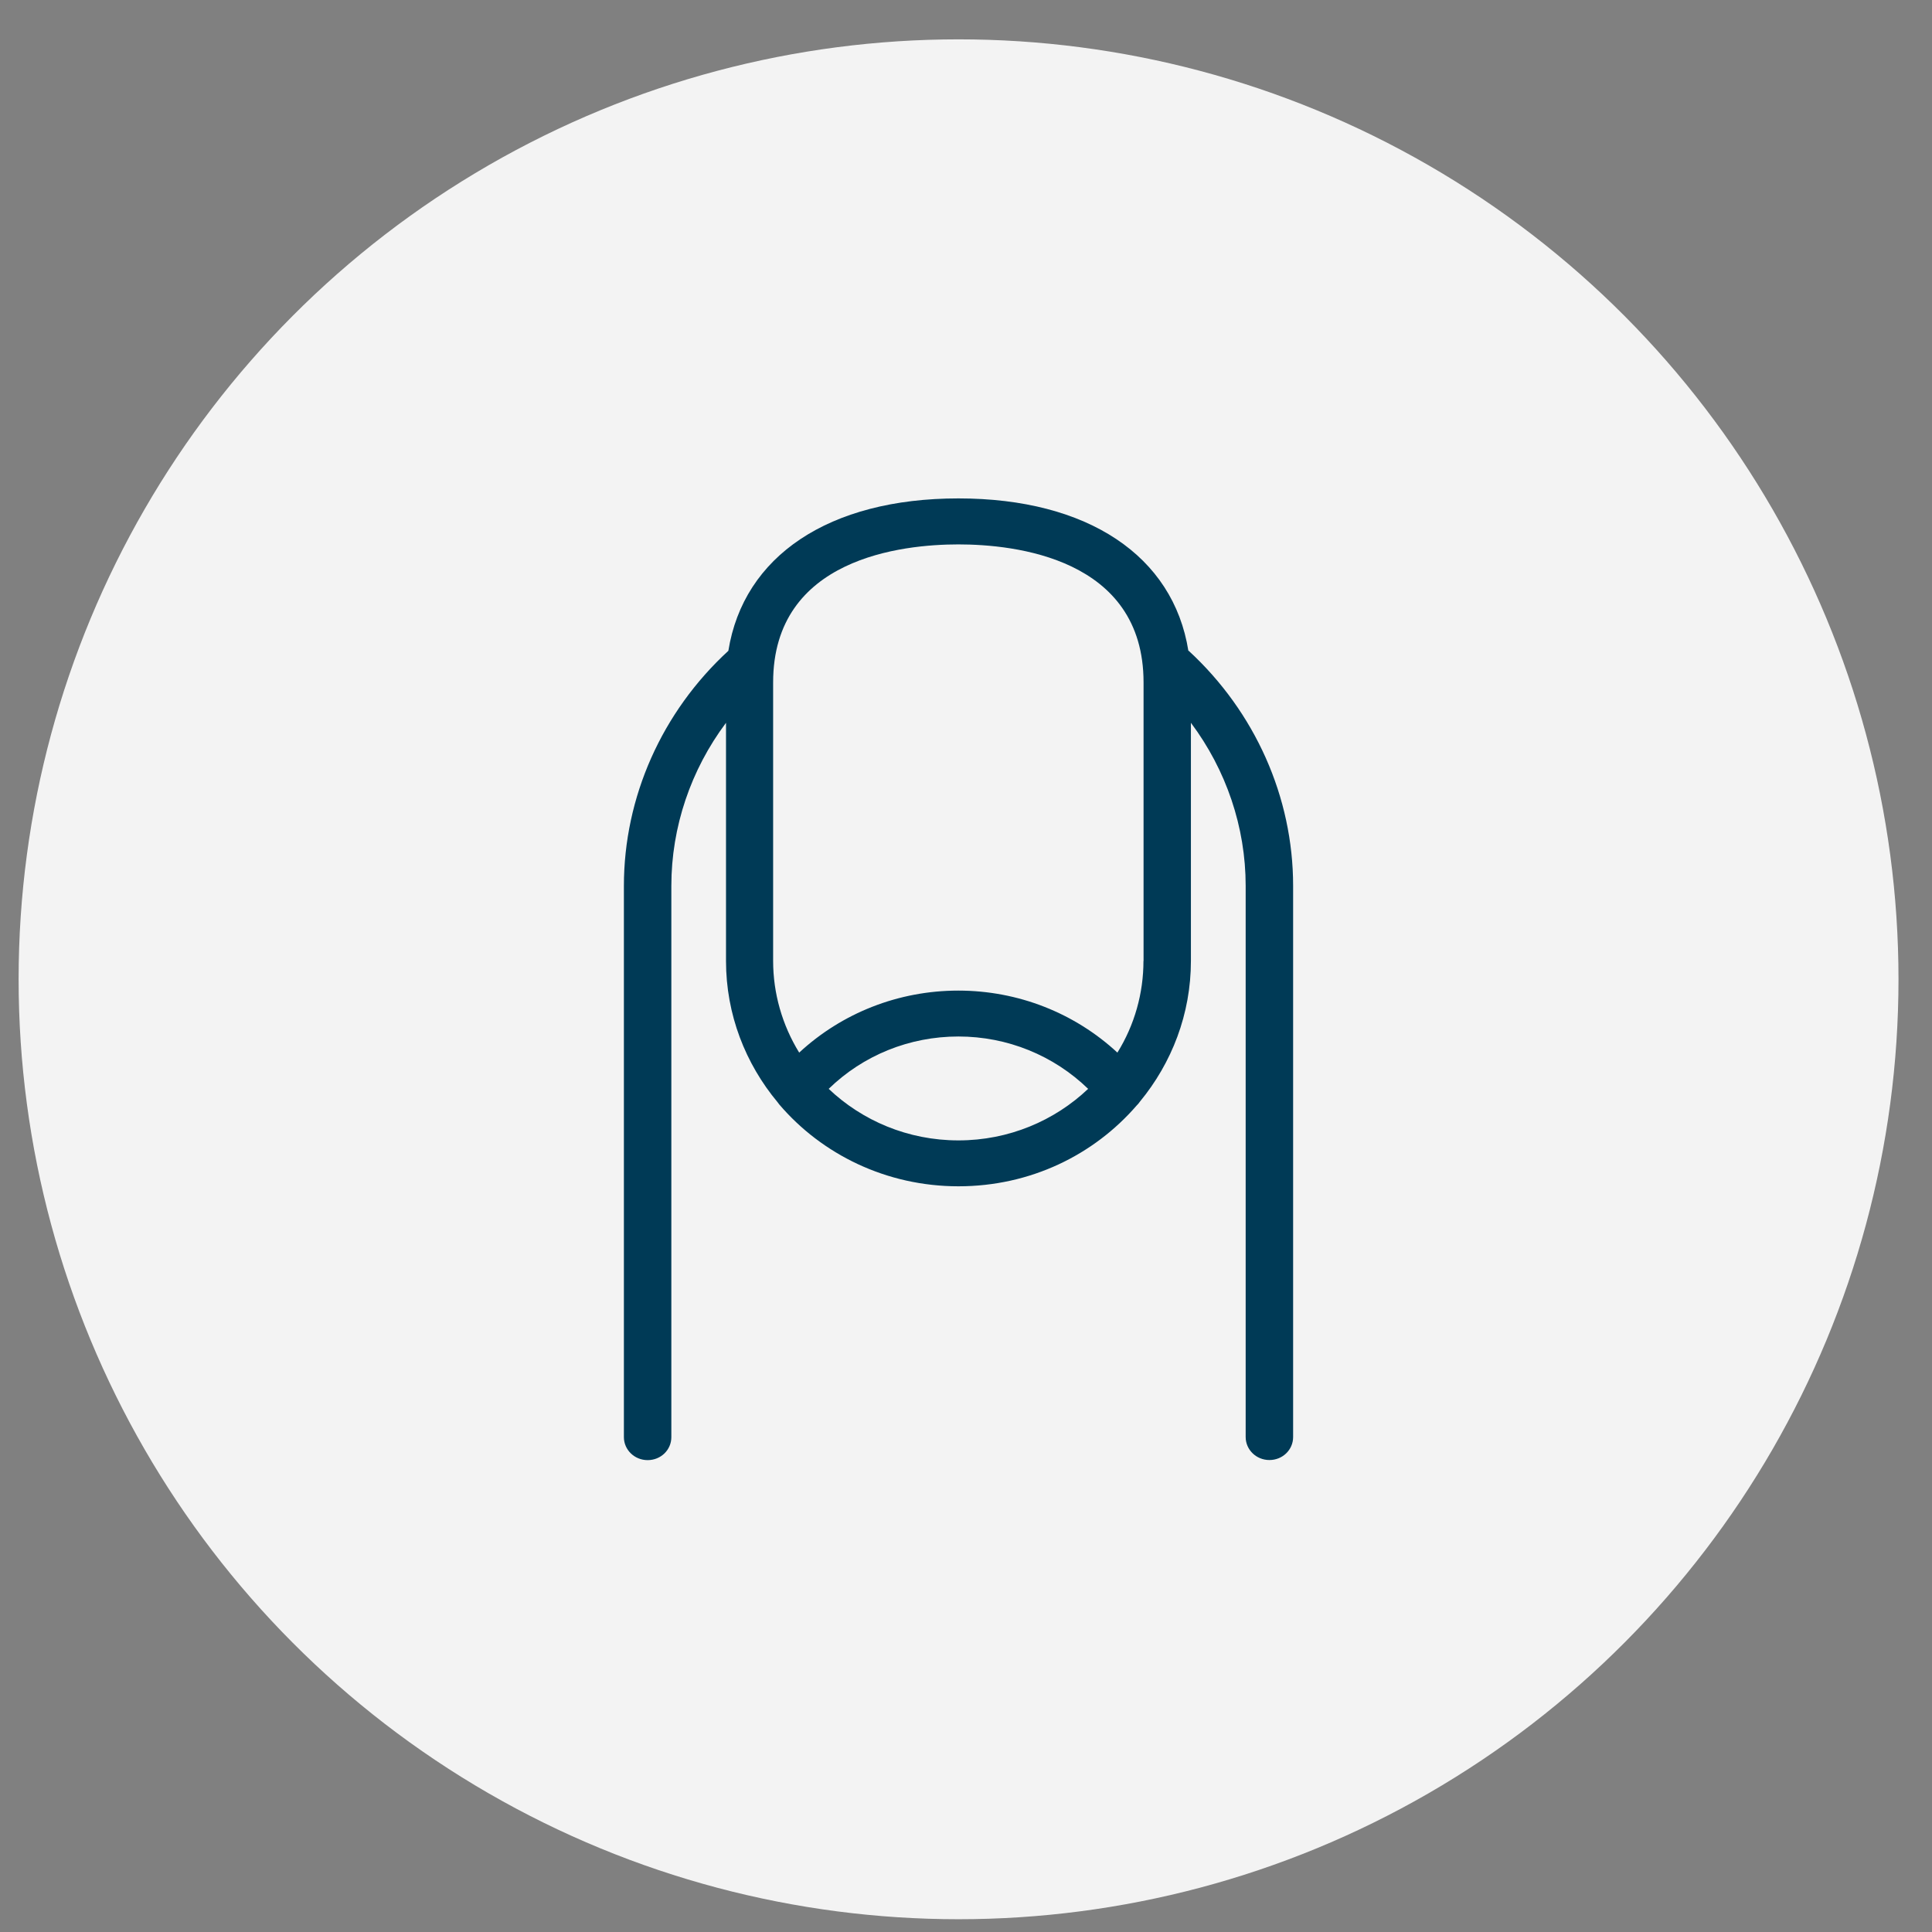
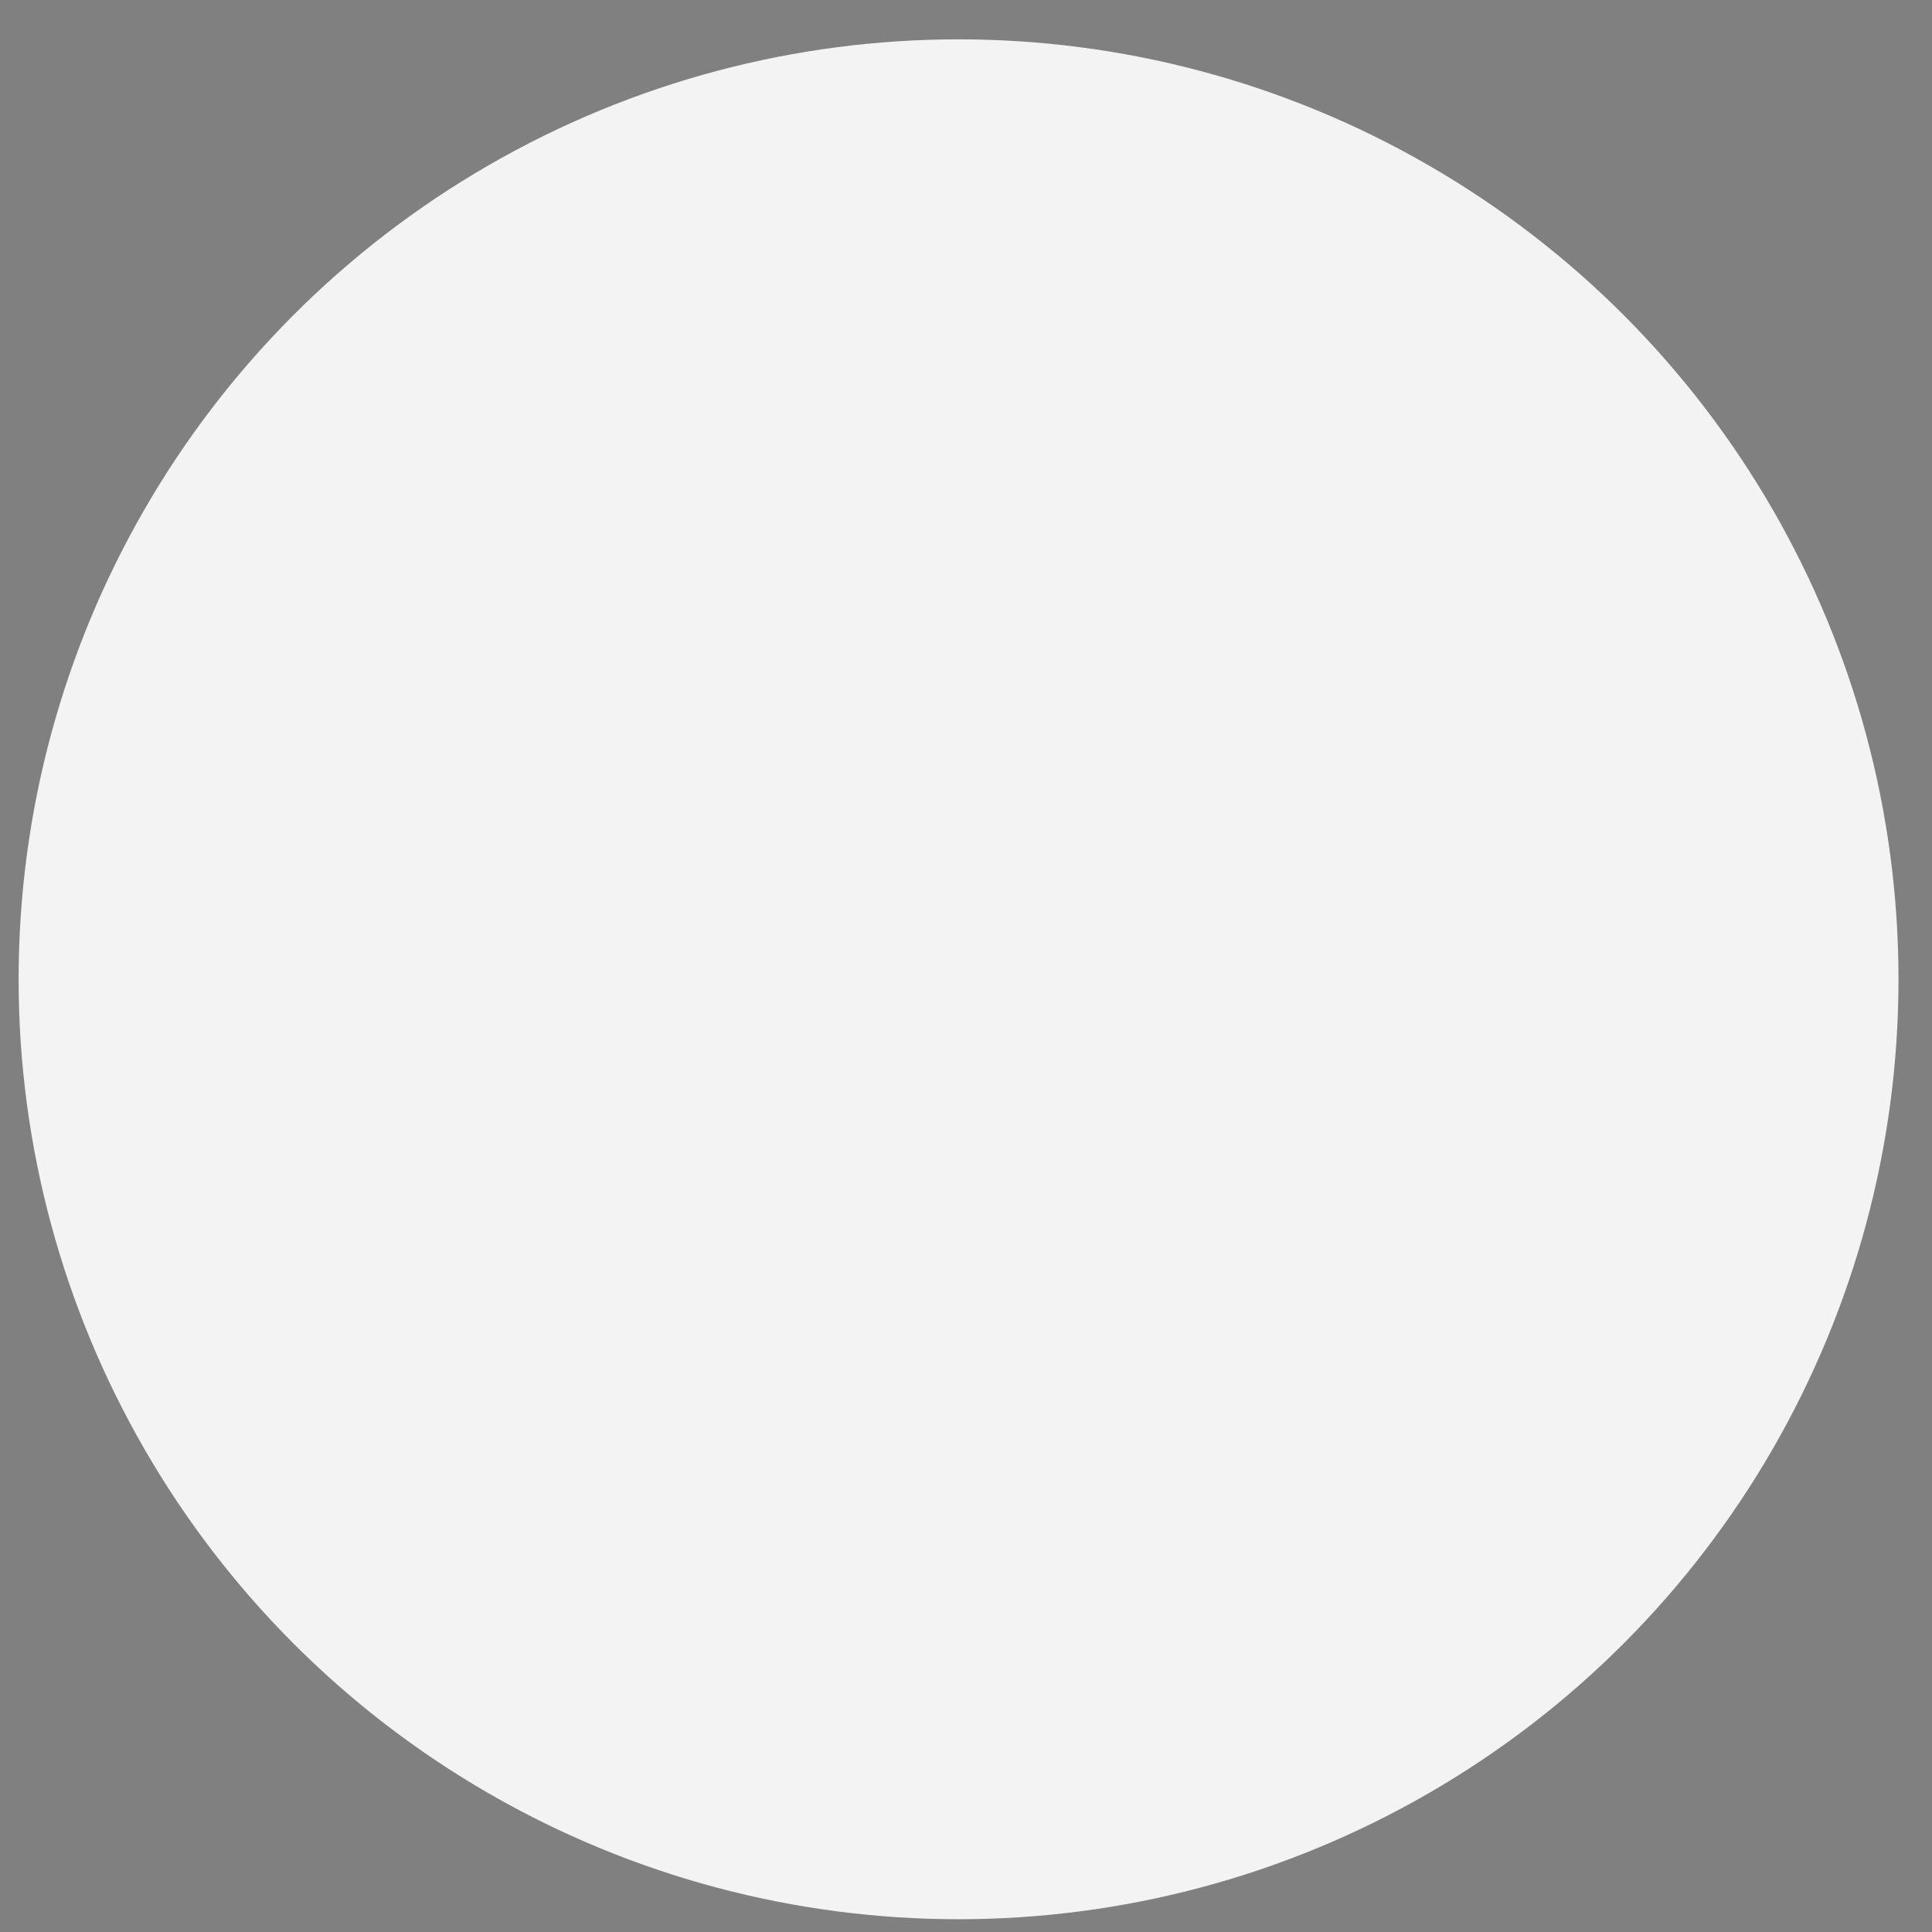
<svg xmlns="http://www.w3.org/2000/svg" width="41" height="41" viewBox="0 0 41 41" fill="none">
  <rect x="0" y="0" width="41" height="41" fill="#808080" stroke="none" />
  <circle cx="20.342" cy="20.782" r="19.947" fill="#F3F3F3" />
-   <path d="M25.219 13.811C24.899 11.8 23.087 10.577 20.339 10.577C17.591 10.577 15.779 11.8 15.457 13.811C14.045 15.109 13.24 16.917 13.24 18.801V30.498C13.24 30.767 13.464 30.986 13.744 30.986C14.024 30.986 14.247 30.77 14.247 30.498V18.799C14.247 17.549 14.661 16.336 15.407 15.339V20.393C15.407 21.529 15.819 22.573 16.504 23.394C16.515 23.41 16.527 23.424 16.537 23.438C17.442 24.498 18.81 25.175 20.339 25.175C21.868 25.175 23.214 24.509 24.122 23.46C24.148 23.435 24.169 23.41 24.191 23.378C24.866 22.559 25.273 21.52 25.273 20.393V15.339C26.021 16.338 26.435 17.551 26.435 18.799V30.496C26.435 30.765 26.659 30.984 26.939 30.984C27.219 30.984 27.442 30.767 27.442 30.496V18.799C27.442 16.915 26.633 15.107 25.226 13.811H25.219ZM20.339 24.201C19.268 24.201 18.297 23.782 17.586 23.107C18.318 22.395 19.299 21.996 20.339 21.996C21.379 21.996 22.36 22.398 23.092 23.107C22.381 23.782 21.41 24.201 20.339 24.201ZM24.266 20.393C24.266 21.077 24.078 21.75 23.713 22.338C22.805 21.497 21.605 21.022 20.337 21.022C19.068 21.022 17.868 21.497 16.96 22.338C16.598 21.75 16.407 21.077 16.407 20.393V14.482C16.407 11.838 19.155 11.553 20.339 11.553C21.523 11.553 24.268 11.838 24.268 14.482V20.393H24.266Z" fill="#003A56" />
</svg>